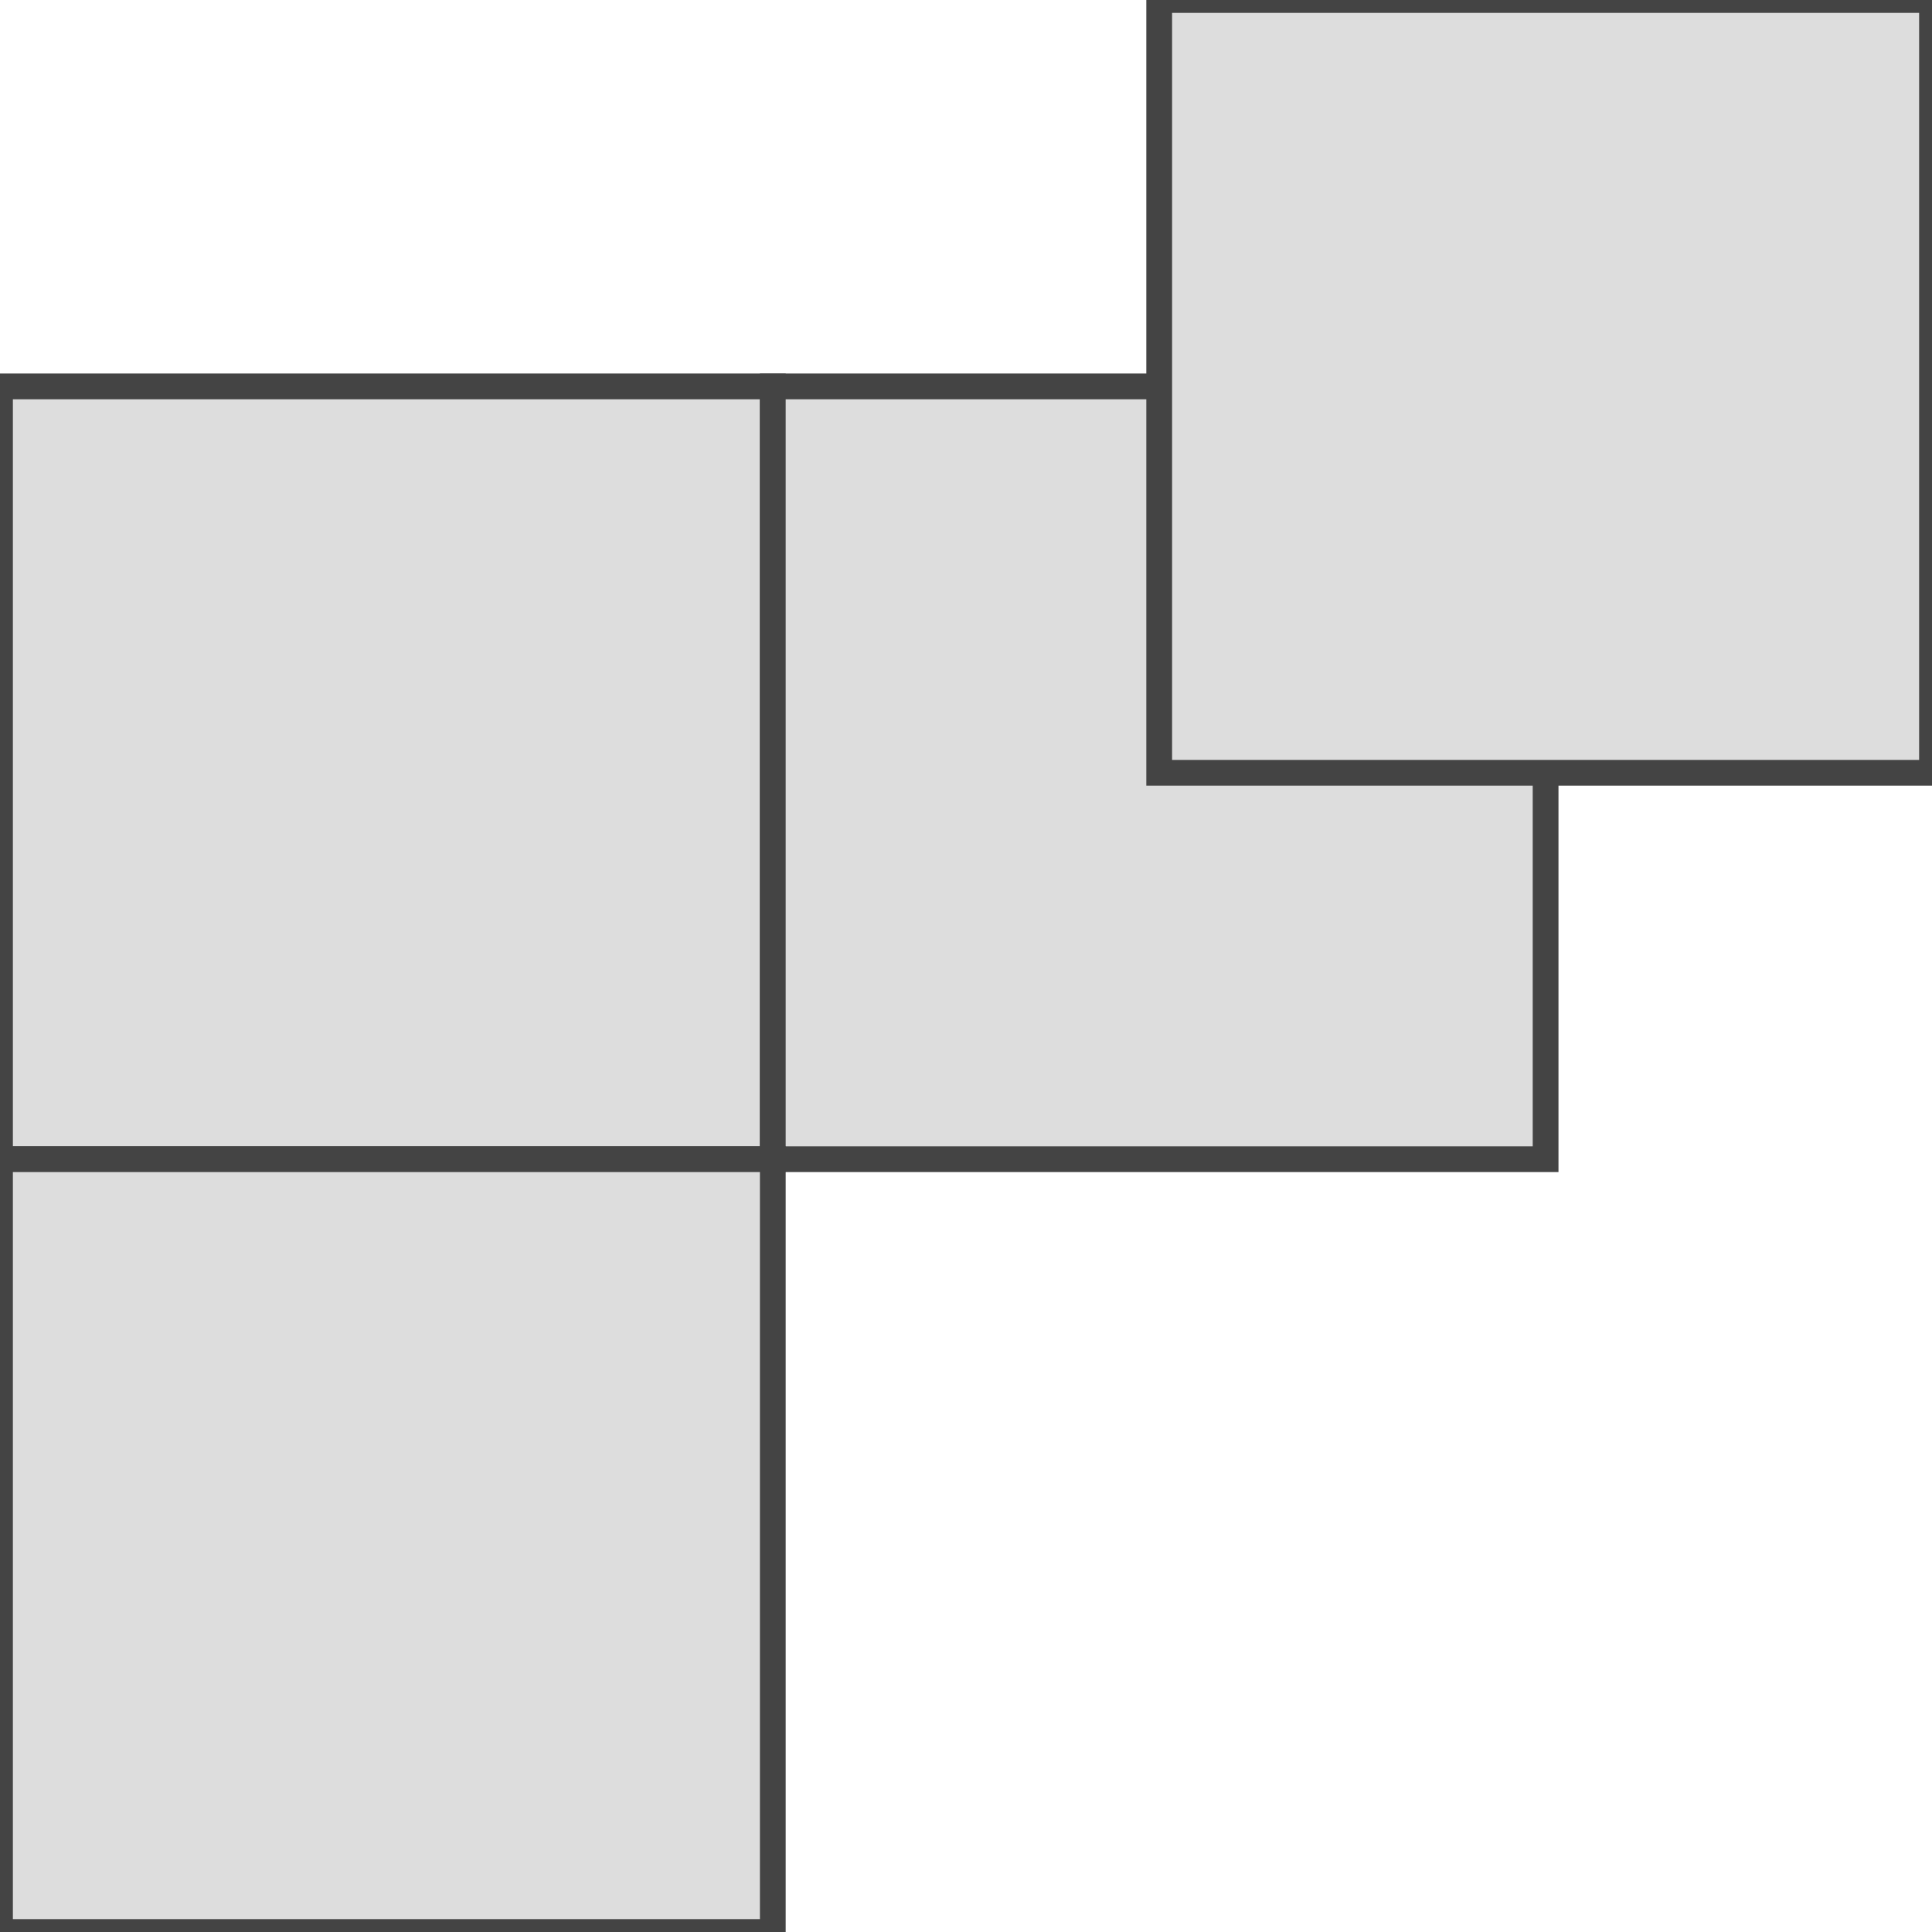
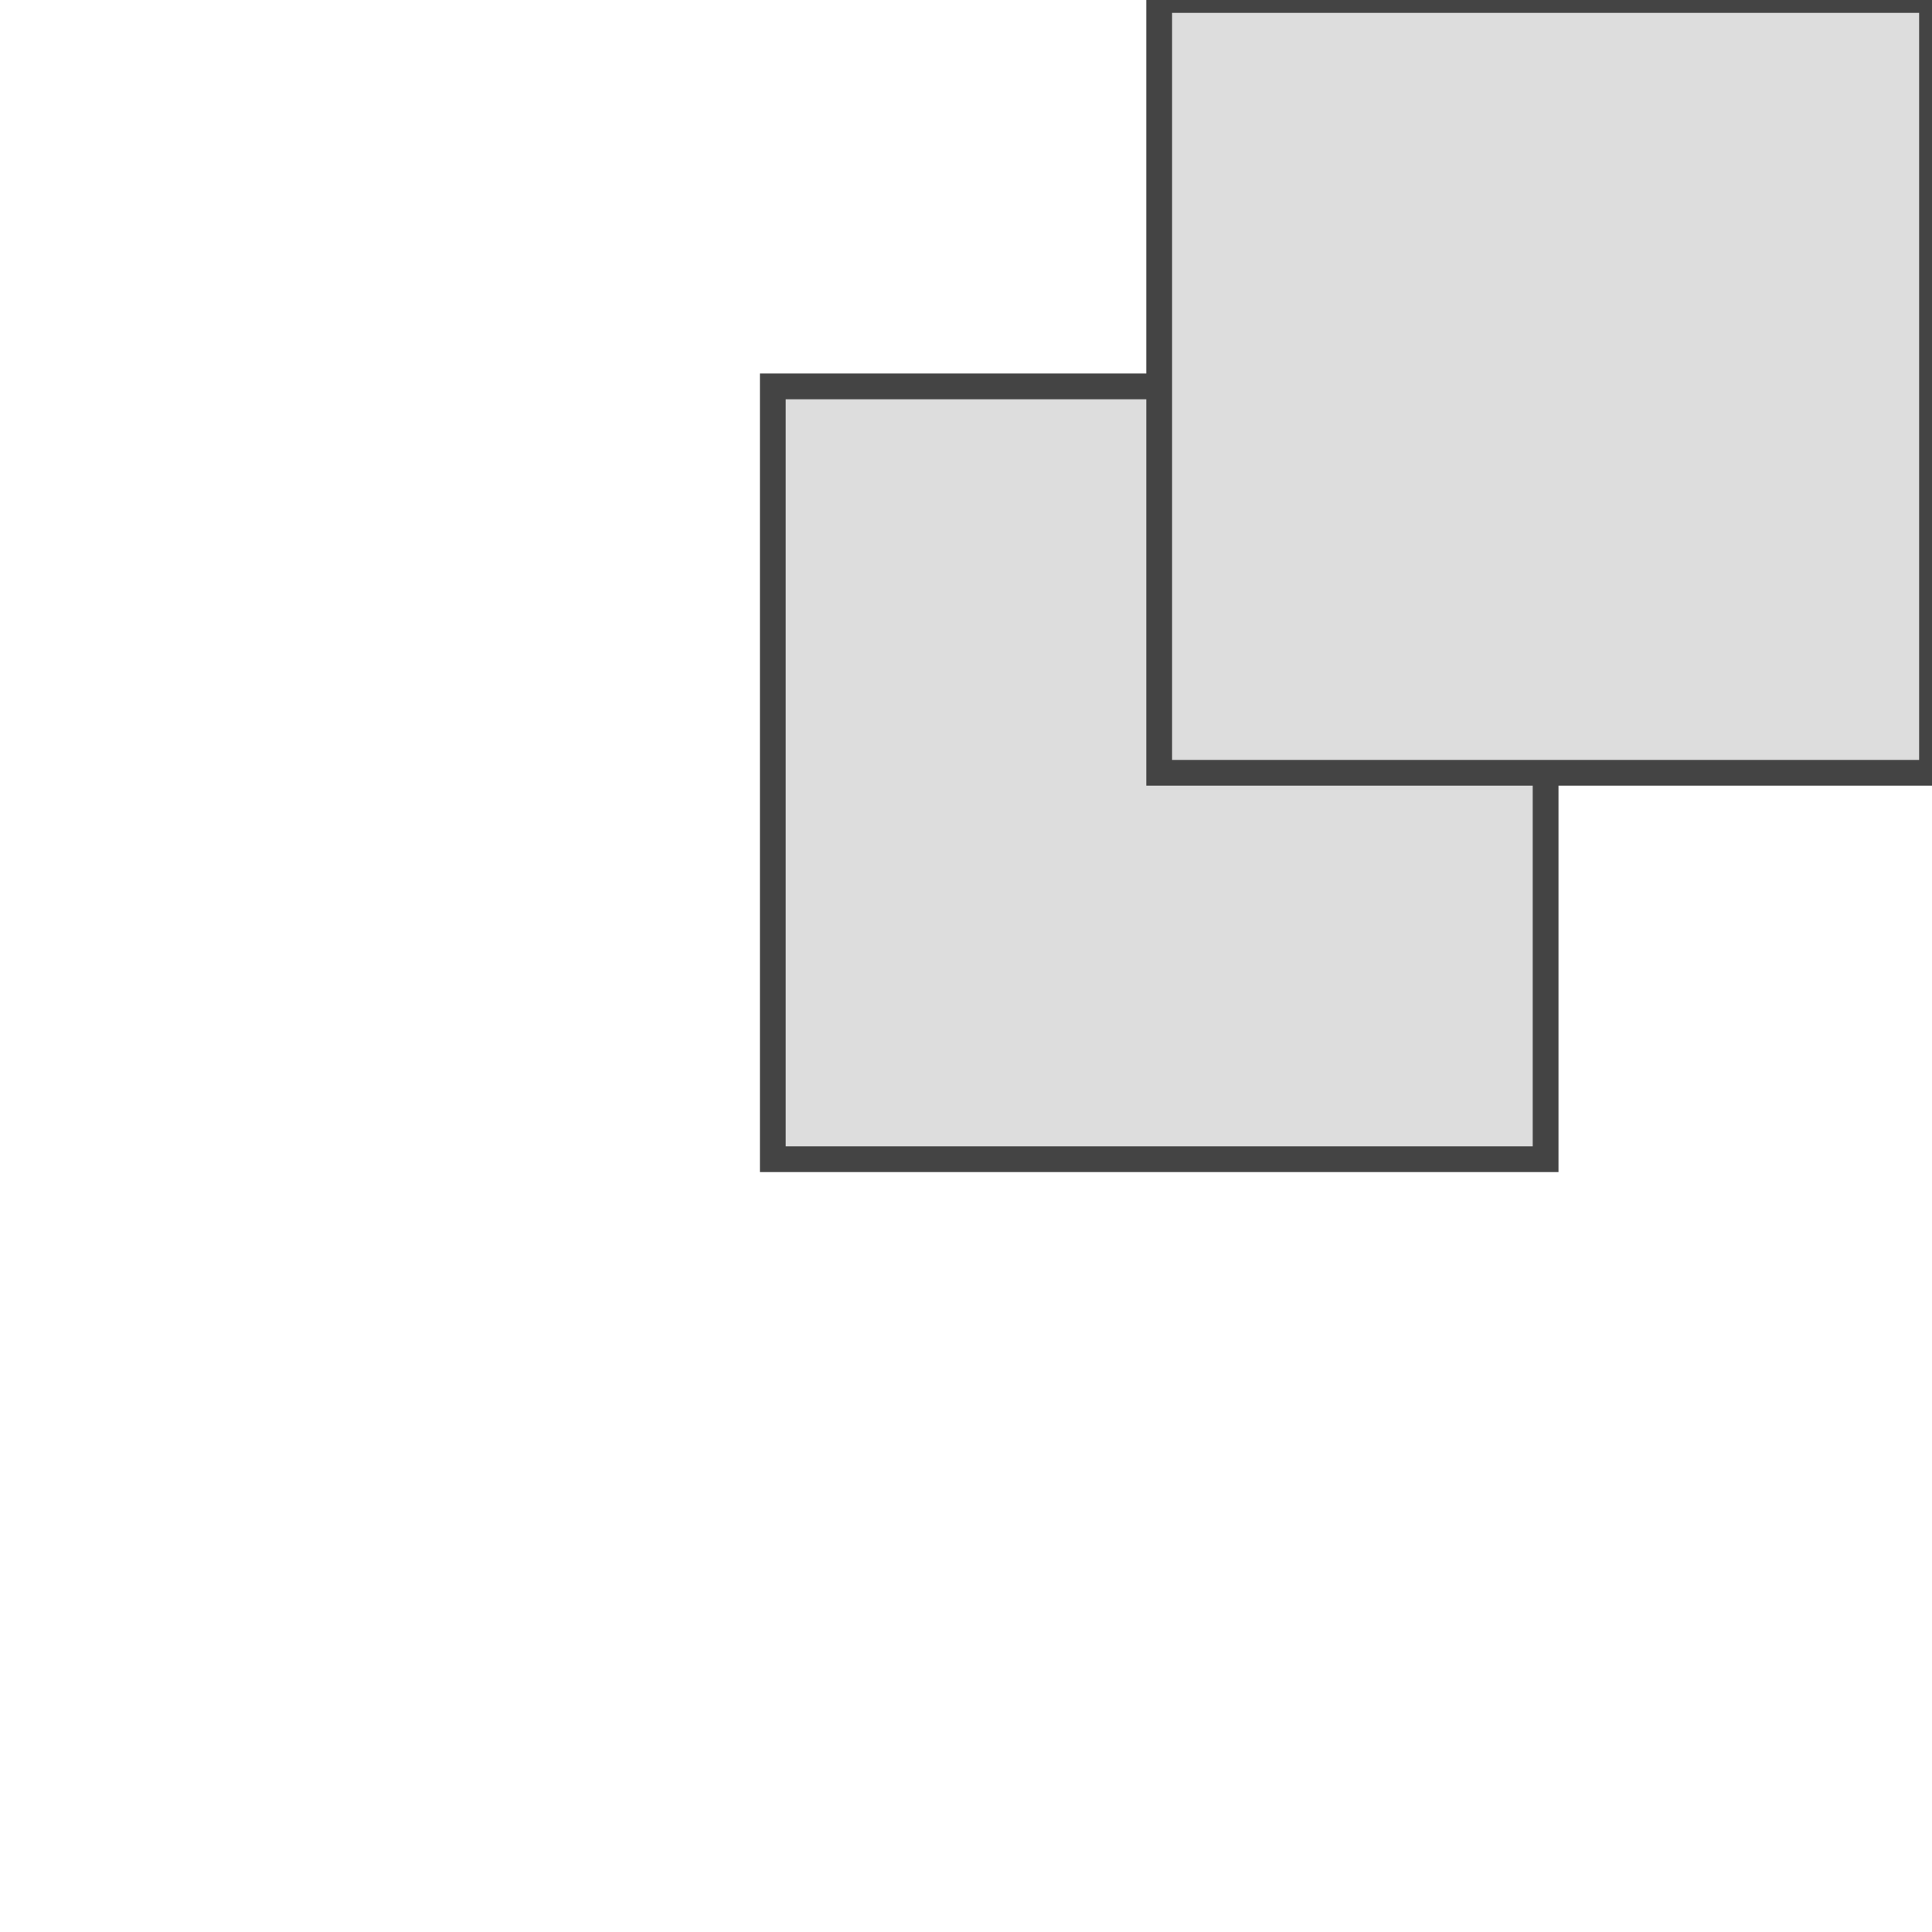
<svg xmlns="http://www.w3.org/2000/svg" version="1.1" width="75" height="75" viewBox="0 -15 75 75">
-   <rect x="0" y="0" width="30" height="30" fill="#dddddd" stroke="#444444" stroke-width="1" />
  <rect x="30" y="0" width="30" height="30" fill="#dddddd" stroke="#444444" stroke-width="1" />
-   <rect x="0" y="30" width="30" height="30" fill="#dddddd" stroke="#444444" stroke-width="1" />
  <rect x="45" y="-15" width="30" height="30" fill="#dddddd" stroke="#444444" stroke-width="1" />
</svg>